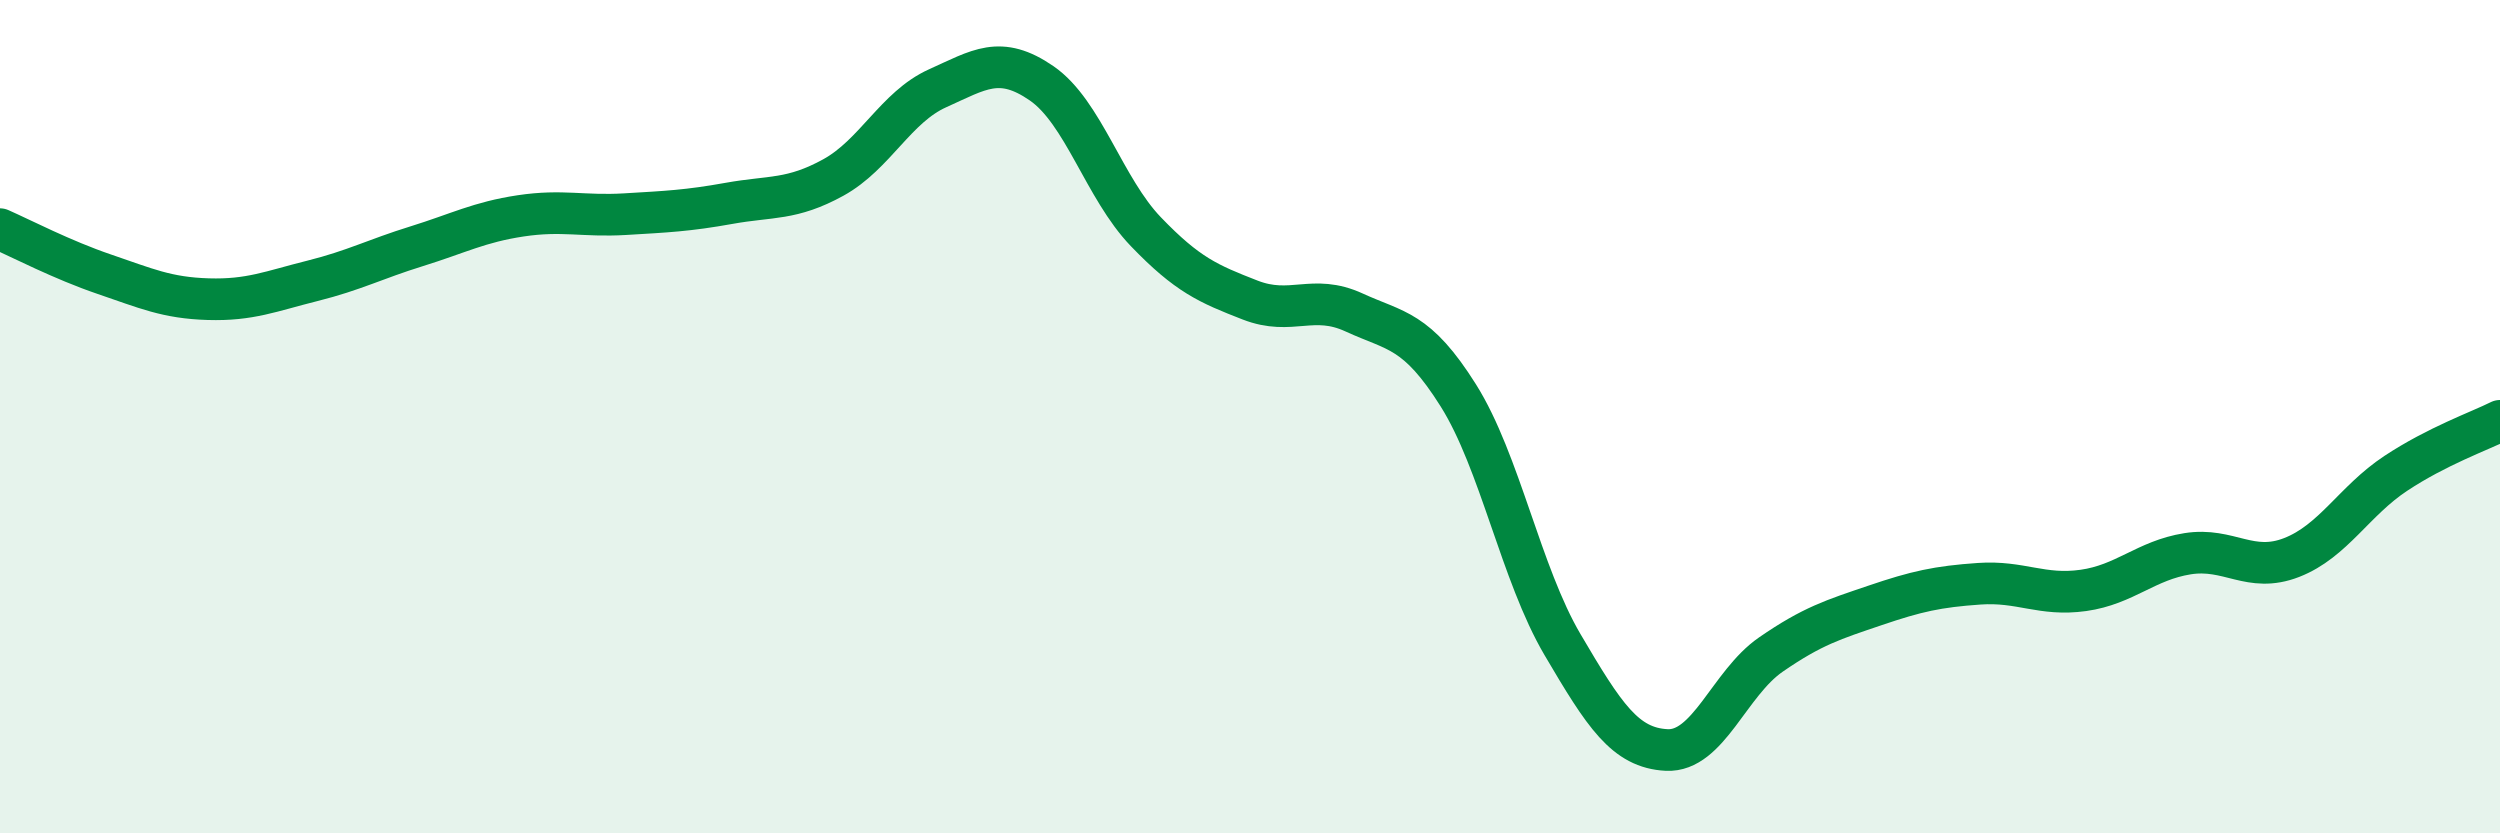
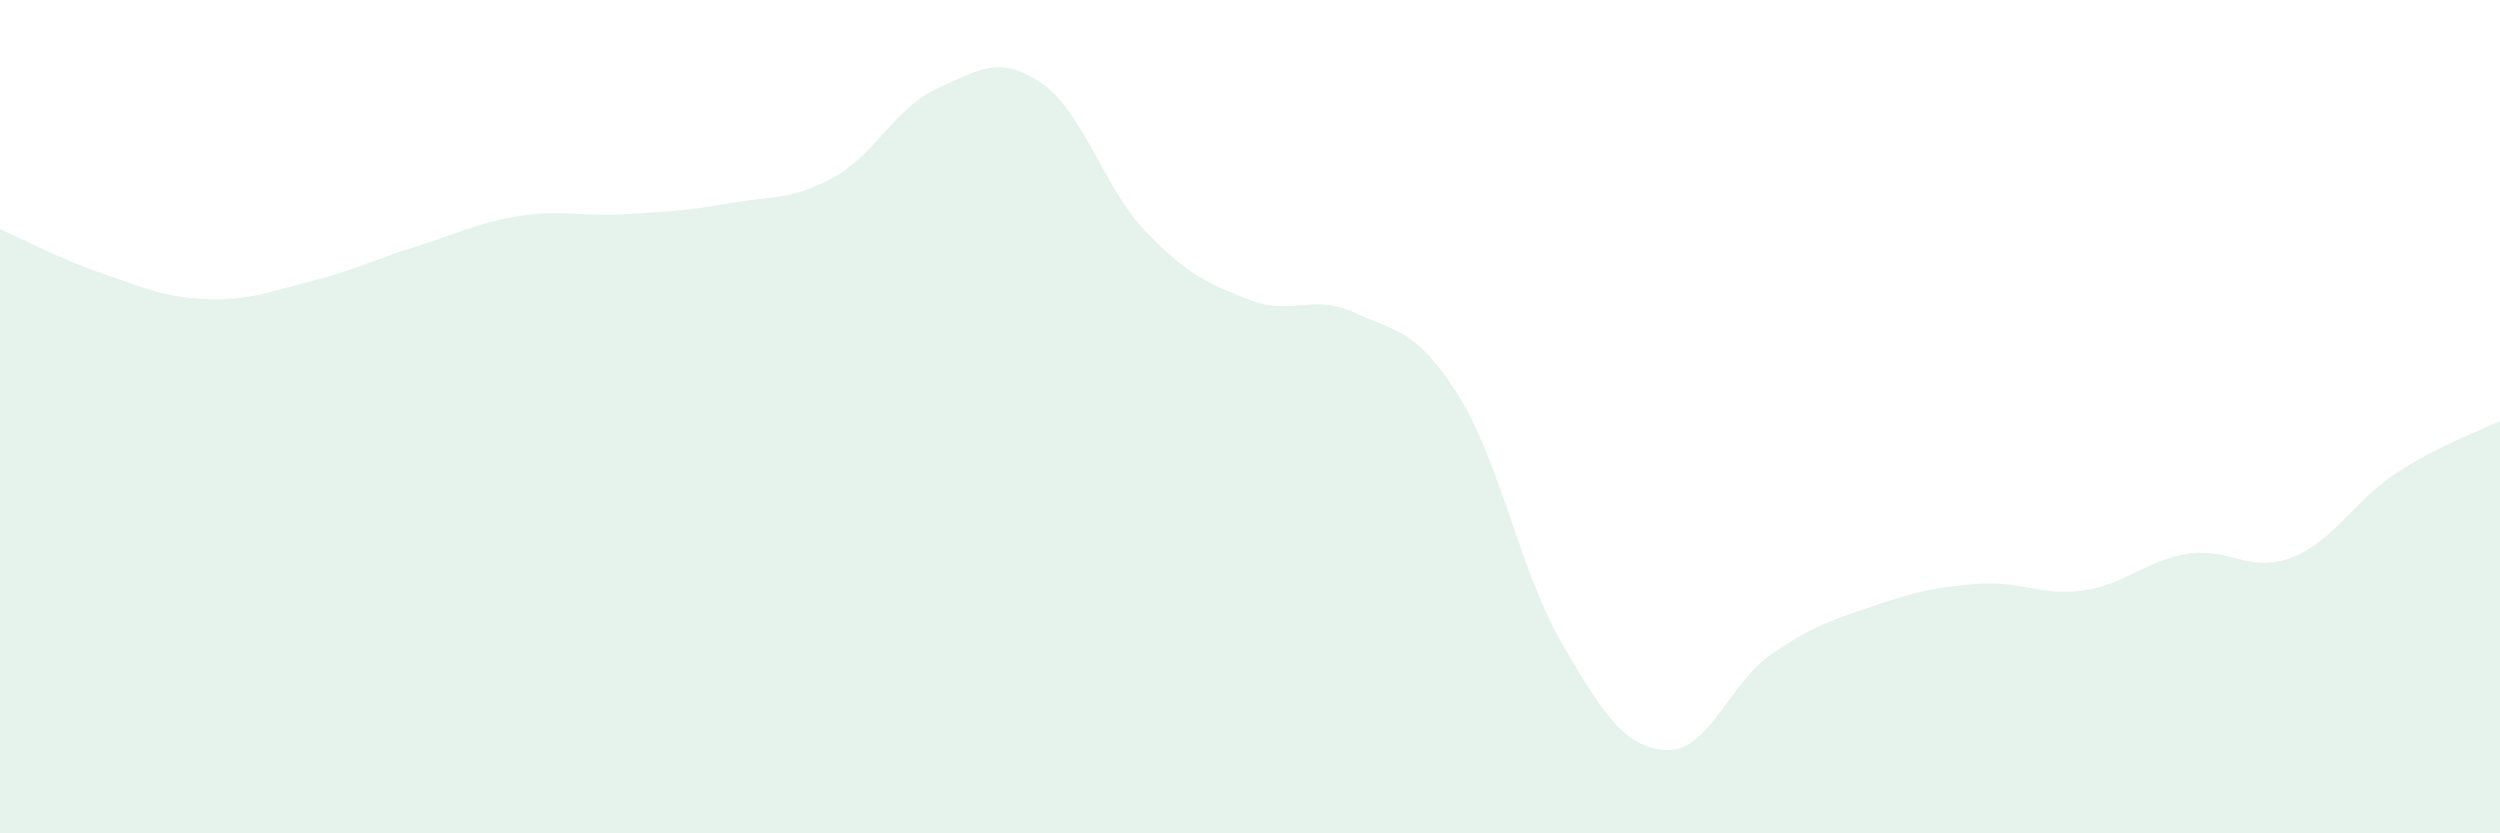
<svg xmlns="http://www.w3.org/2000/svg" width="60" height="20" viewBox="0 0 60 20">
  <path d="M 0,5.5 C 0.5,5.72 1.5,6.24 2.5,6.58 C 3.5,6.92 4,7.15 5,7.18 C 6,7.21 6.5,6.99 7.5,6.74 C 8.5,6.49 9,6.22 10,5.91 C 11,5.6 11.5,5.33 12.5,5.18 C 13.5,5.03 14,5.2 15,5.14 C 16,5.08 16.5,5.06 17.5,4.88 C 18.5,4.7 19,4.81 20,4.26 C 21,3.71 21.5,2.57 22.5,2.12 C 23.5,1.67 24,1.31 25,2 C 26,2.69 26.5,4.52 27.5,5.56 C 28.5,6.6 29,6.81 30,7.2 C 31,7.59 31.5,7.04 32.5,7.5 C 33.5,7.96 34,7.9 35,9.49 C 36,11.08 36.5,13.77 37.5,15.47 C 38.5,17.17 39,17.95 40,18 C 41,18.05 41.5,16.4 42.5,15.71 C 43.5,15.02 44,14.87 45,14.53 C 46,14.19 46.5,14.08 47.5,14.01 C 48.5,13.94 49,14.31 50,14.17 C 51,14.03 51.5,13.45 52.5,13.29 C 53.5,13.13 54,13.77 55,13.38 C 56,12.99 56.5,12.02 57.5,11.36 C 58.5,10.7 59.5,10.35 60,10.1L60 20L0 20Z" fill="#008740" opacity="0.1" stroke-linecap="round" stroke-linejoin="round" />
-   <path d="M 0,5.5 C 0.5,5.72 1.5,6.24 2.5,6.58 C 3.5,6.92 4,7.15 5,7.18 C 6,7.21 6.5,6.99 7.5,6.74 C 8.5,6.49 9,6.22 10,5.91 C 11,5.6 11.5,5.33 12.5,5.18 C 13.5,5.03 14,5.2 15,5.14 C 16,5.08 16.5,5.06 17.5,4.88 C 18.5,4.7 19,4.81 20,4.26 C 21,3.71 21.5,2.57 22.5,2.12 C 23.5,1.67 24,1.31 25,2 C 26,2.69 26.5,4.52 27.5,5.56 C 28.5,6.6 29,6.81 30,7.2 C 31,7.59 31.5,7.04 32.5,7.5 C 33.5,7.96 34,7.9 35,9.49 C 36,11.08 36.5,13.77 37.5,15.47 C 38.5,17.17 39,17.95 40,18 C 41,18.05 41.5,16.4 42.5,15.71 C 43.5,15.02 44,14.87 45,14.53 C 46,14.19 46.5,14.08 47.5,14.01 C 48.5,13.94 49,14.31 50,14.17 C 51,14.03 51.5,13.45 52.5,13.29 C 53.5,13.13 54,13.77 55,13.38 C 56,12.99 56.5,12.02 57.5,11.36 C 58.5,10.7 59.5,10.35 60,10.1" stroke="#008740" stroke-width="1" fill="none" stroke-linecap="round" stroke-linejoin="round" />
</svg>